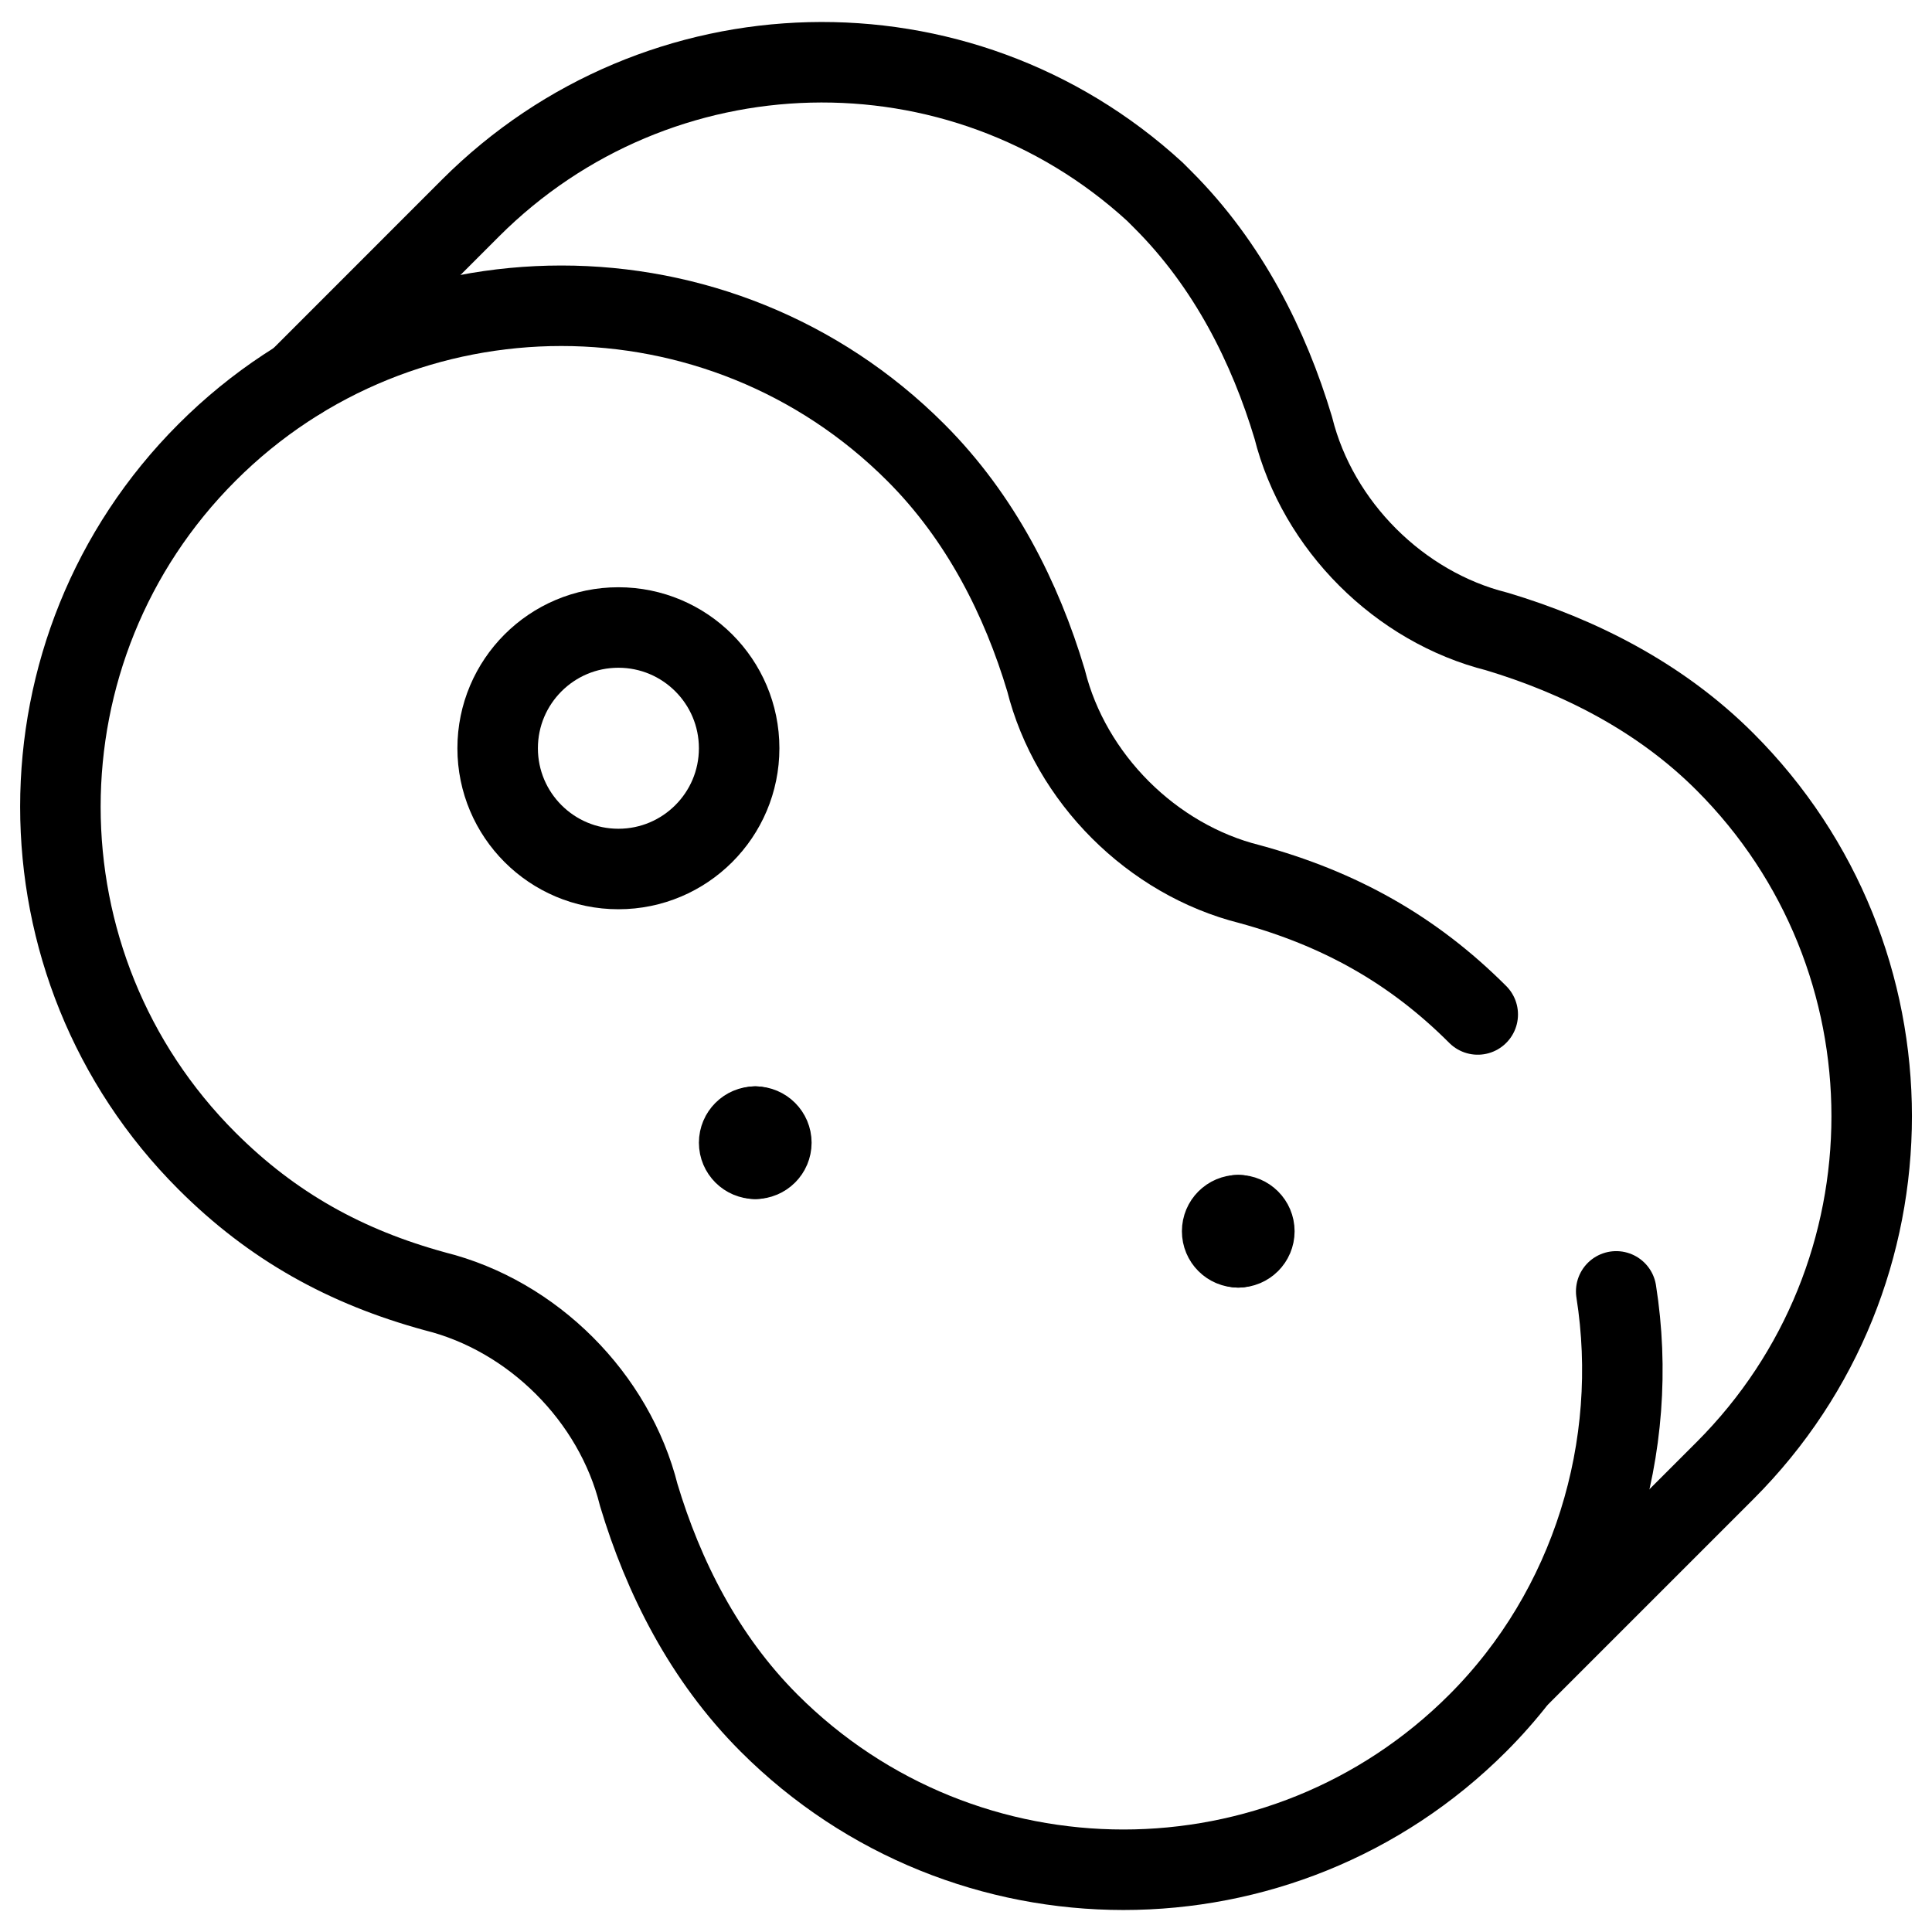
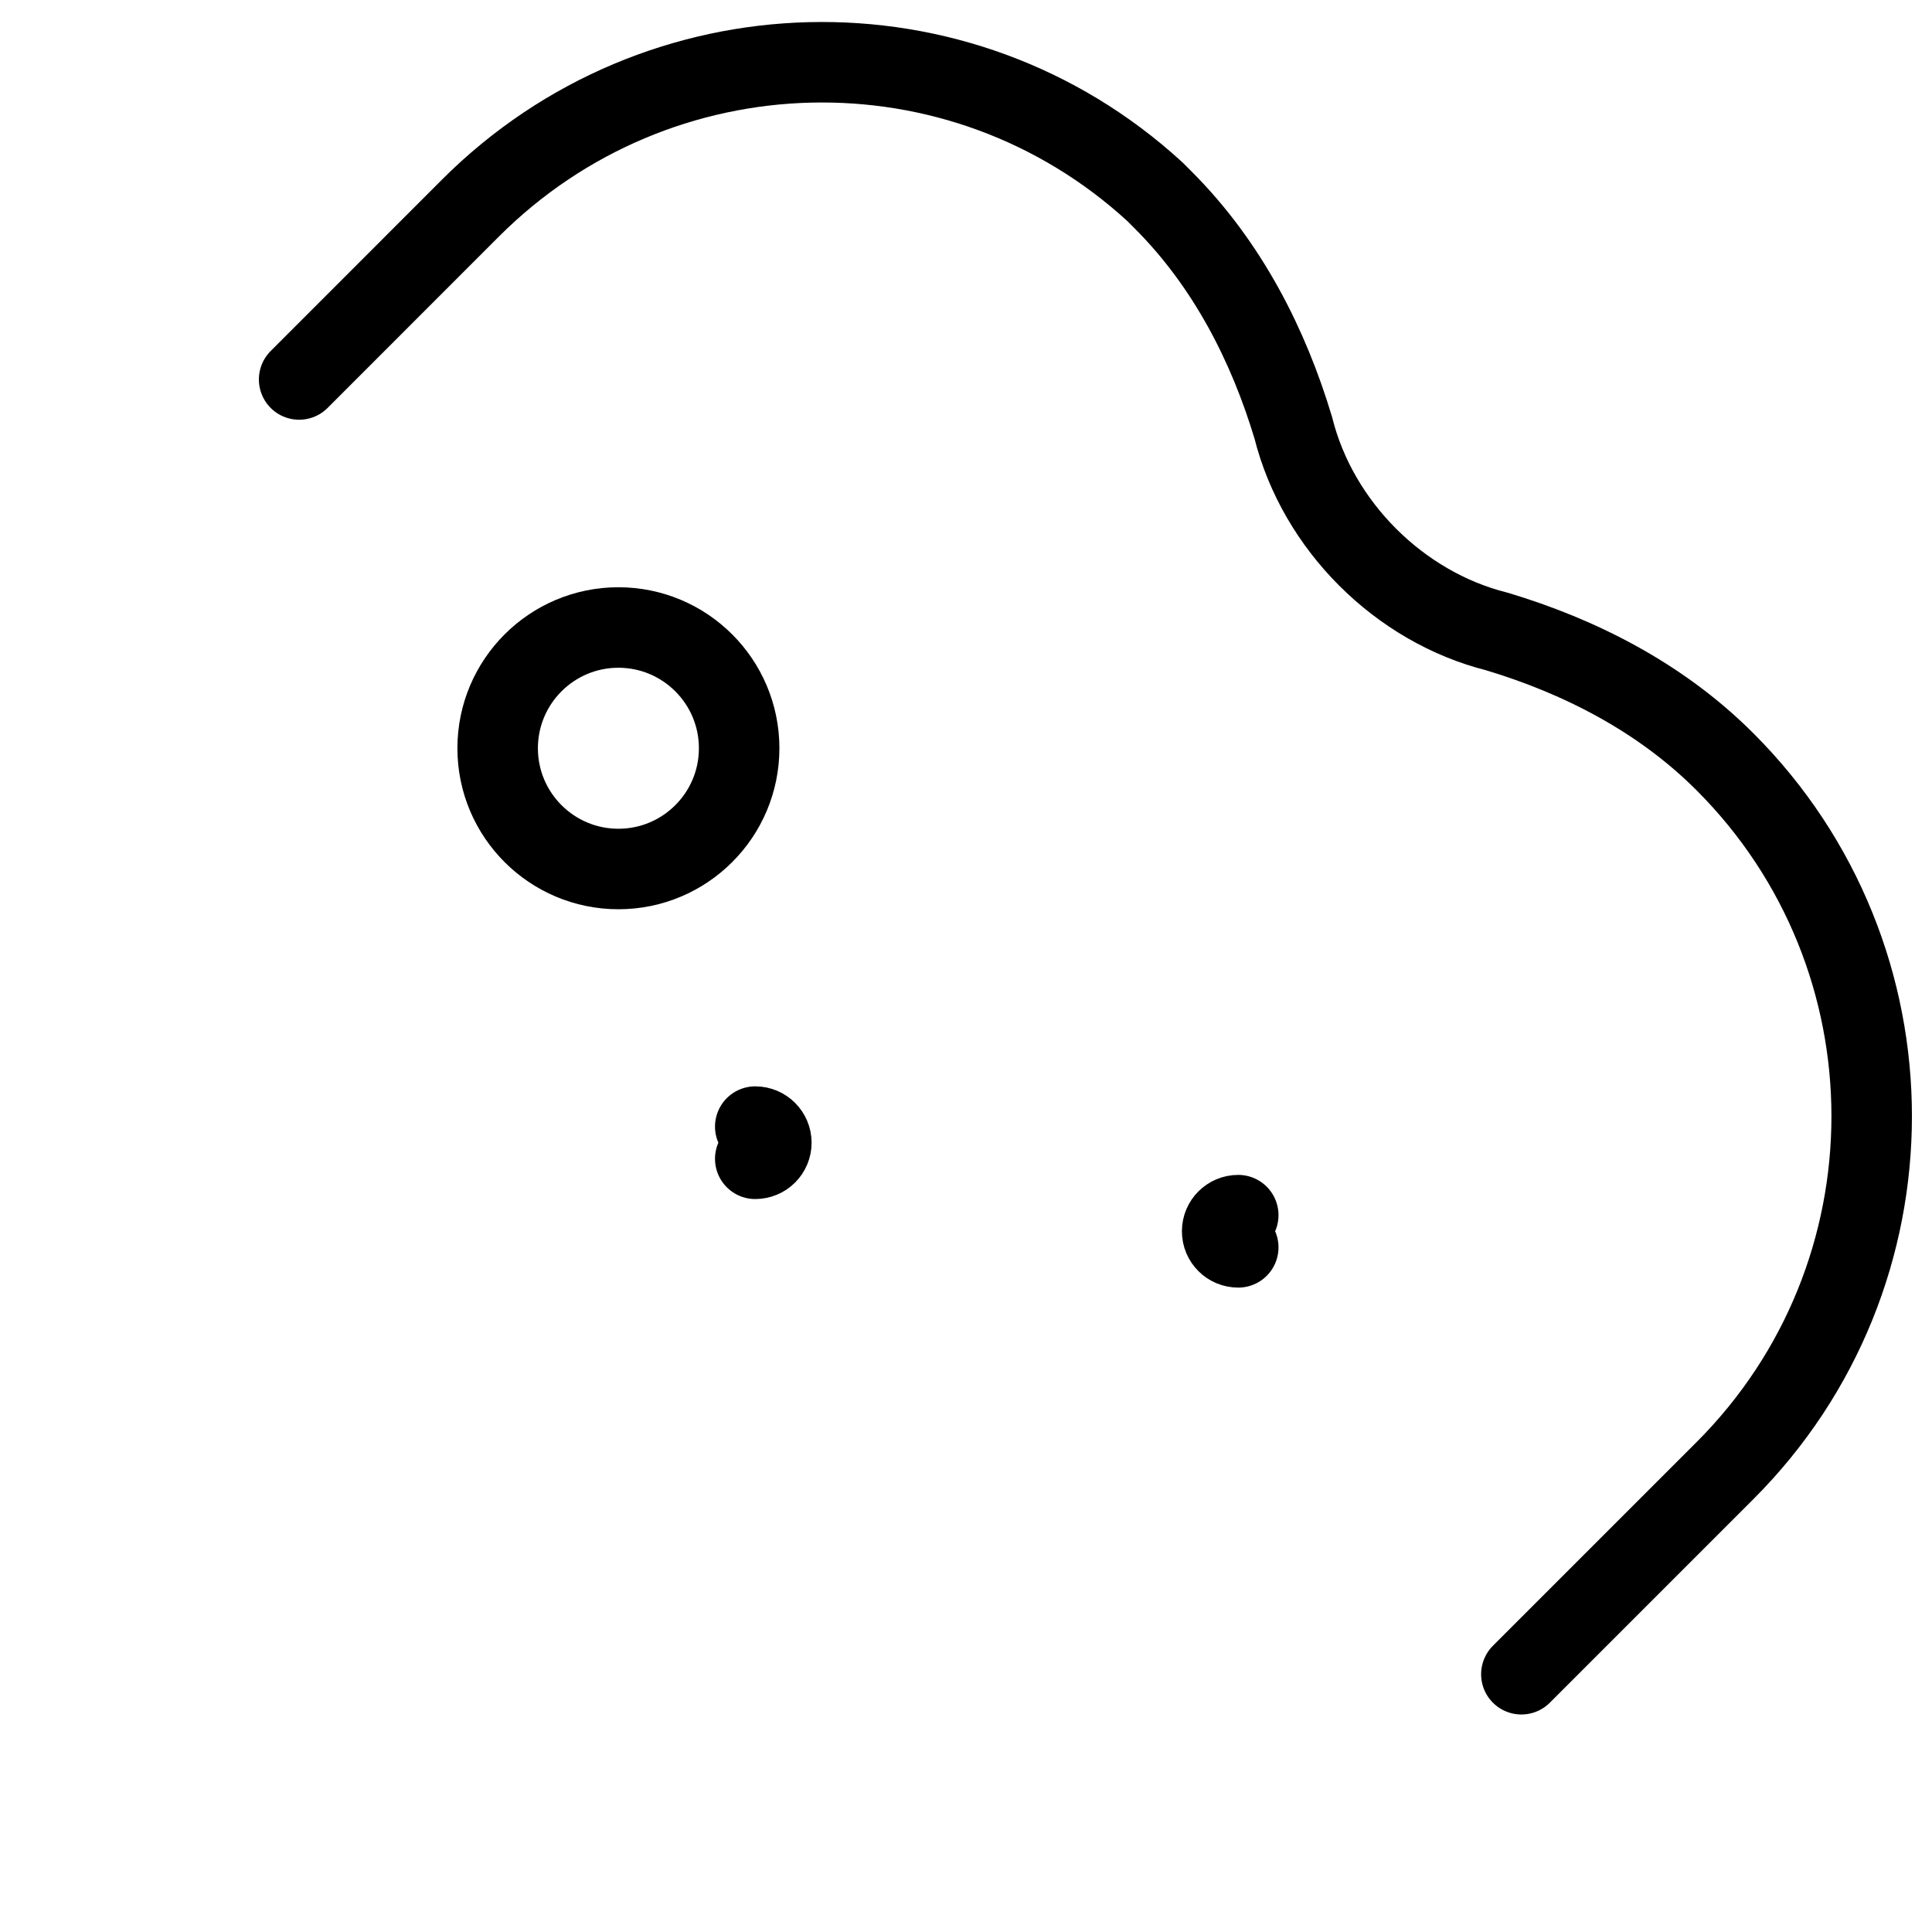
<svg xmlns="http://www.w3.org/2000/svg" fill="none" viewBox="0 0 24 24">
  <path stroke="#000000" stroke-linecap="round" stroke-linejoin="round" stroke-miterlimit="10" d="M7.682 10.795c0.828 0 1.5 -0.672 1.5 -1.5 0 -0.828 -0.672 -1.5 -1.5 -1.5 -0.828 0 -1.5 0.672 -1.5 1.5 0 0.828 0.672 1.5 1.5 1.5Z" stroke-width="1" />
-   <path stroke="#000000" stroke-linecap="round" stroke-linejoin="round" stroke-miterlimit="10" d="M9.382 14.395c-0.11 0 -0.2 -0.089 -0.2 -0.2 0 -0.11 0.09 -0.2 0.2 -0.2" stroke-width="1" />
  <path stroke="#000000" stroke-linecap="round" stroke-linejoin="round" stroke-miterlimit="10" d="M9.382 14.395c0.11 0 0.2 -0.089 0.2 -0.2 0 -0.11 -0.09 -0.2 -0.2 -0.2" stroke-width="1" />
  <path stroke="#000000" stroke-linecap="round" stroke-linejoin="round" stroke-miterlimit="10" d="M15.382 15.495c-0.111 0 -0.2 -0.089 -0.2 -0.2 0 -0.11 0.089 -0.2 0.2 -0.2" stroke-width="1" />
-   <path stroke="#000000" stroke-linecap="round" stroke-linejoin="round" stroke-miterlimit="10" d="M15.382 15.495c0.11 0 0.2 -0.089 0.2 -0.2 0 -0.11 -0.09 -0.2 -0.2 -0.2" stroke-width="1" />
-   <path stroke="#000000" stroke-linecap="round" stroke-linejoin="round" stroke-miterlimit="10" d="M18.357 12.602c-0.809 -0.809 -1.72 -1.315 -2.833 -1.619 -1.214 -0.304 -2.226 -1.315 -2.53 -2.53 -0.303 -1.012 -0.809 -2.024 -1.619 -2.833 -2.429 -2.429 -6.375 -2.429 -8.803 0 -2.429 2.429 -2.429 6.375 0 8.803 0.81 0.809 1.72 1.315 2.833 1.619 1.214 0.303 2.226 1.315 2.53 2.53 0.304 1.012 0.81 2.024 1.619 2.833 2.429 2.429 6.375 2.429 8.803 0 1.417 -1.417 2.024 -3.44 1.72 -5.363" stroke-width="1" />
  <path stroke="#000000" stroke-linecap="round" stroke-linejoin="round" stroke-miterlimit="10" d="m18.899 20.798 2.53 -2.53c2.429 -2.429 2.429 -6.375 0 -8.804 -0.809 -0.81 -1.821 -1.315 -2.833 -1.619 -1.214 -0.304 -2.226 -1.315 -2.53 -2.53 -0.304 -1.012 -0.809 -2.024 -1.619 -2.833l-0.101 -0.101C11.917 0.155 8.173 0.257 5.845 2.584L3.716 4.714" stroke-width="1" />
</svg>